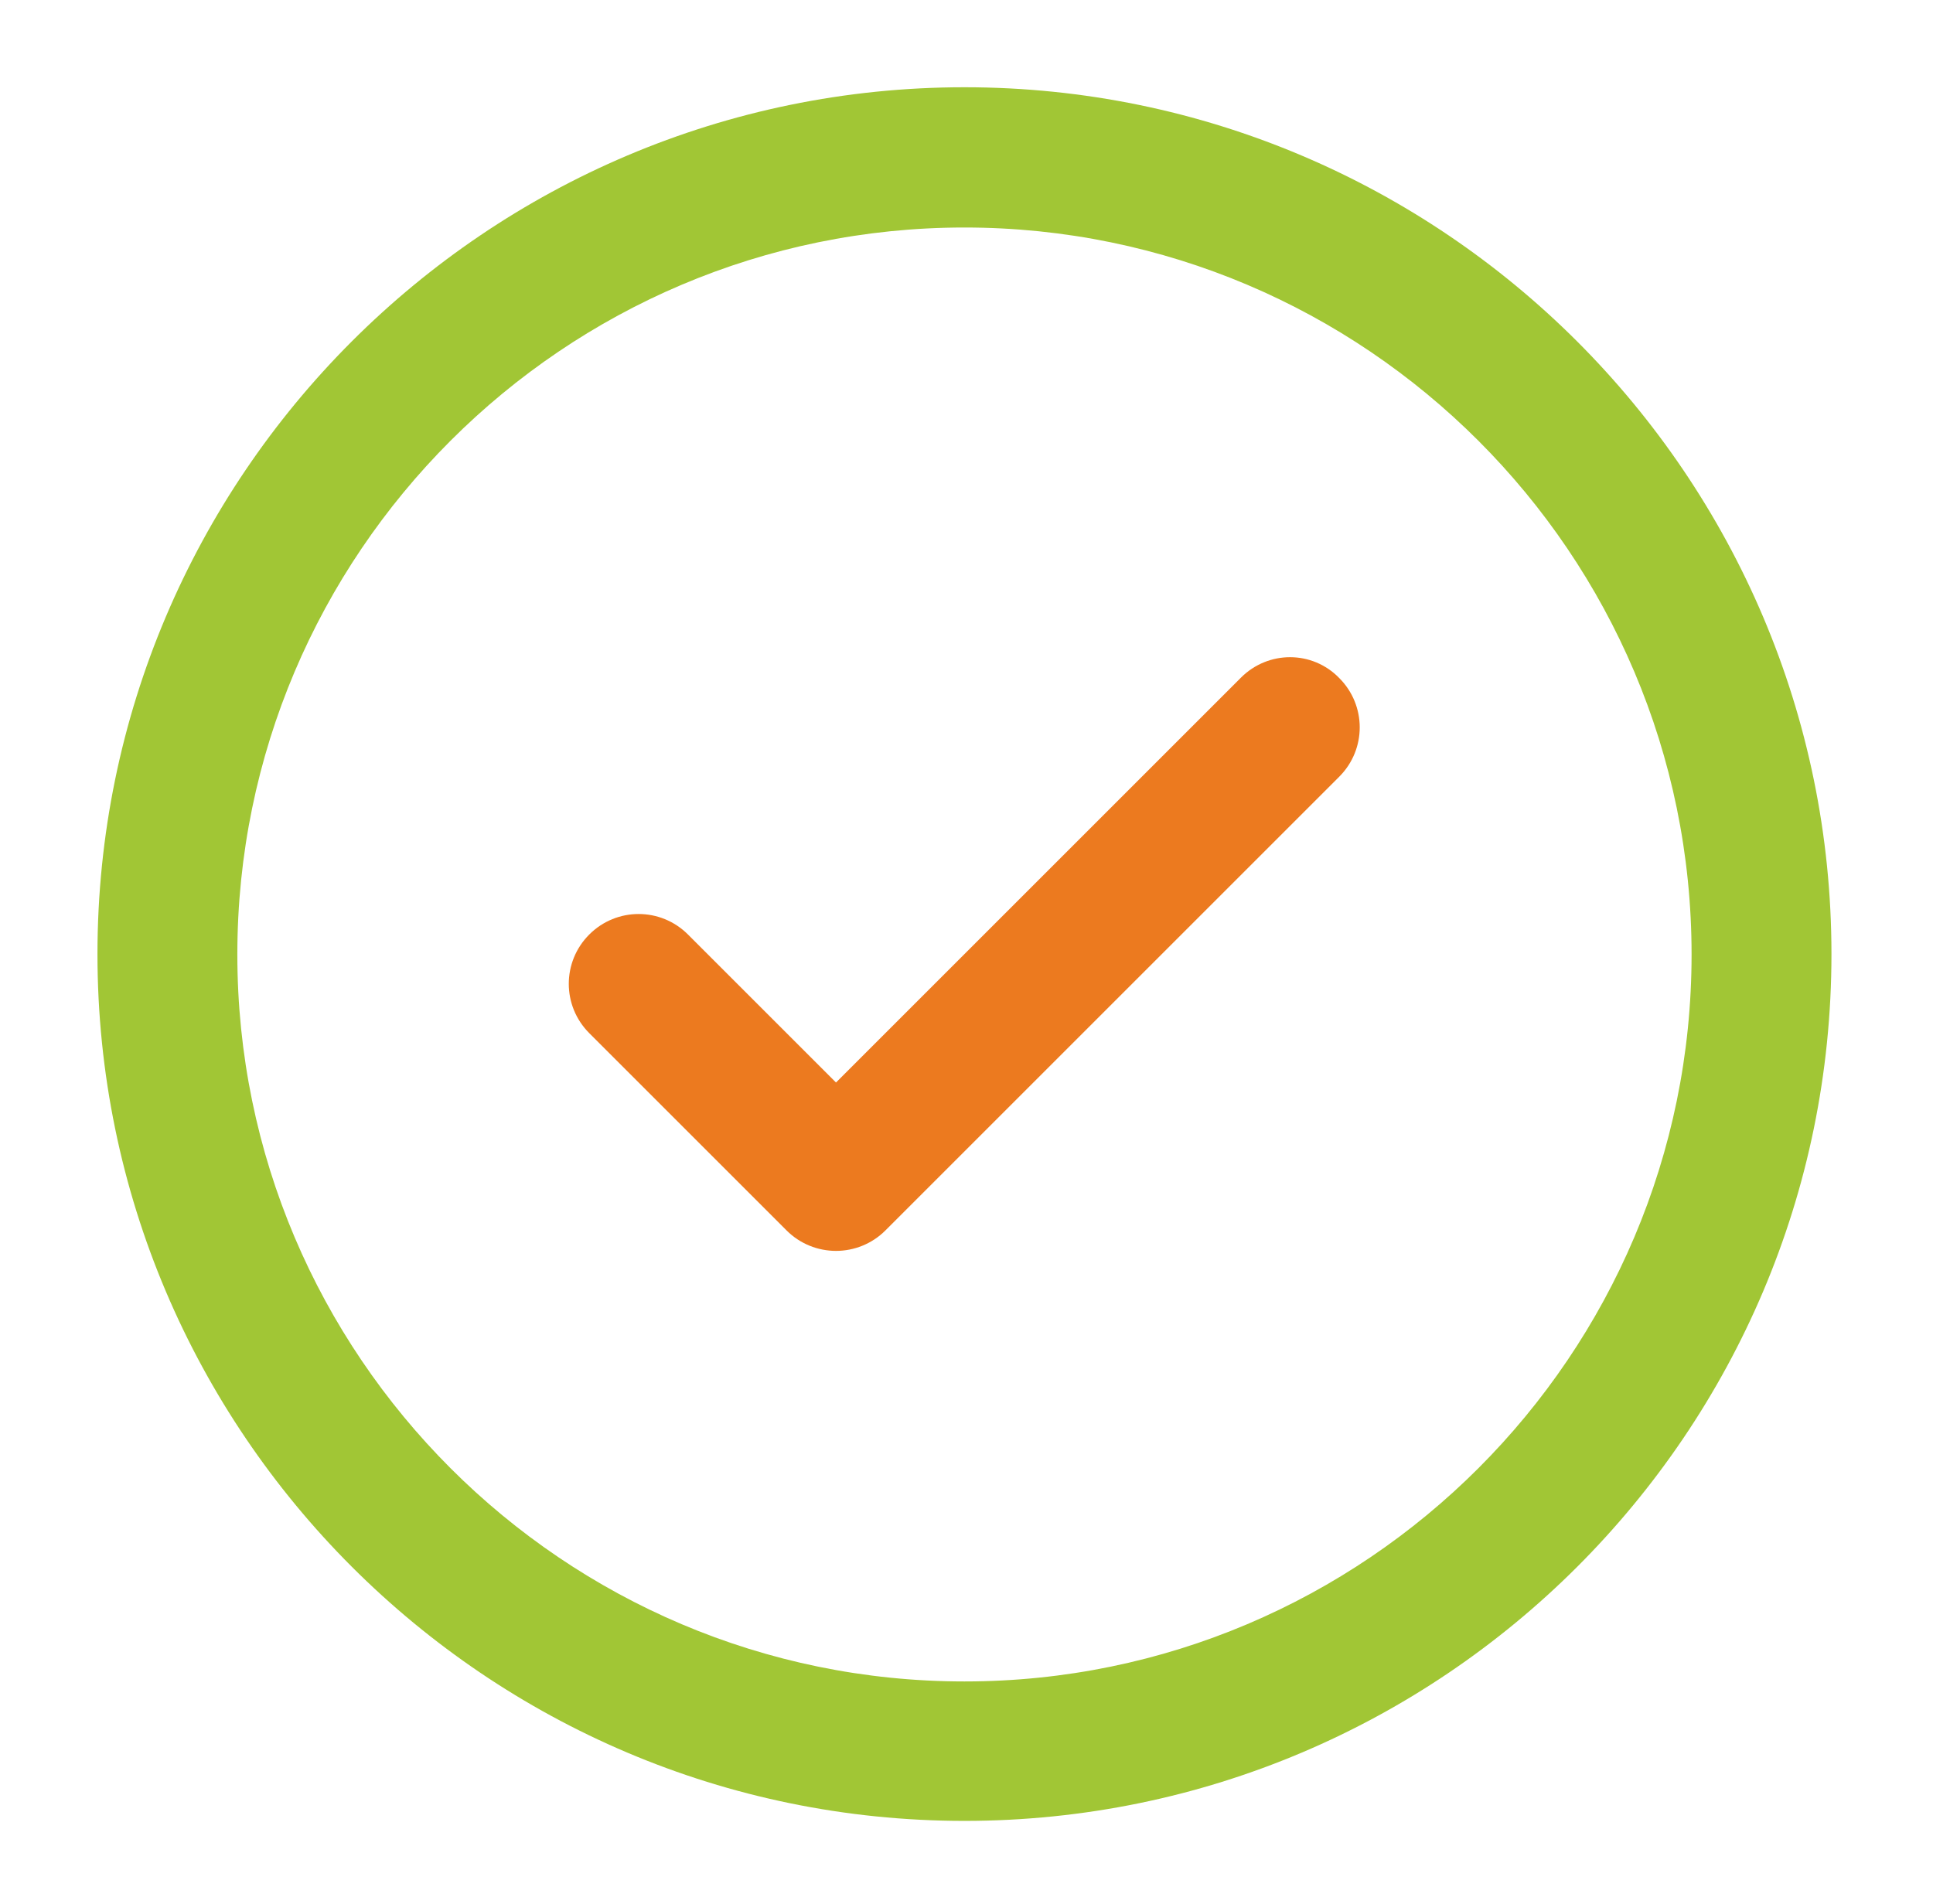
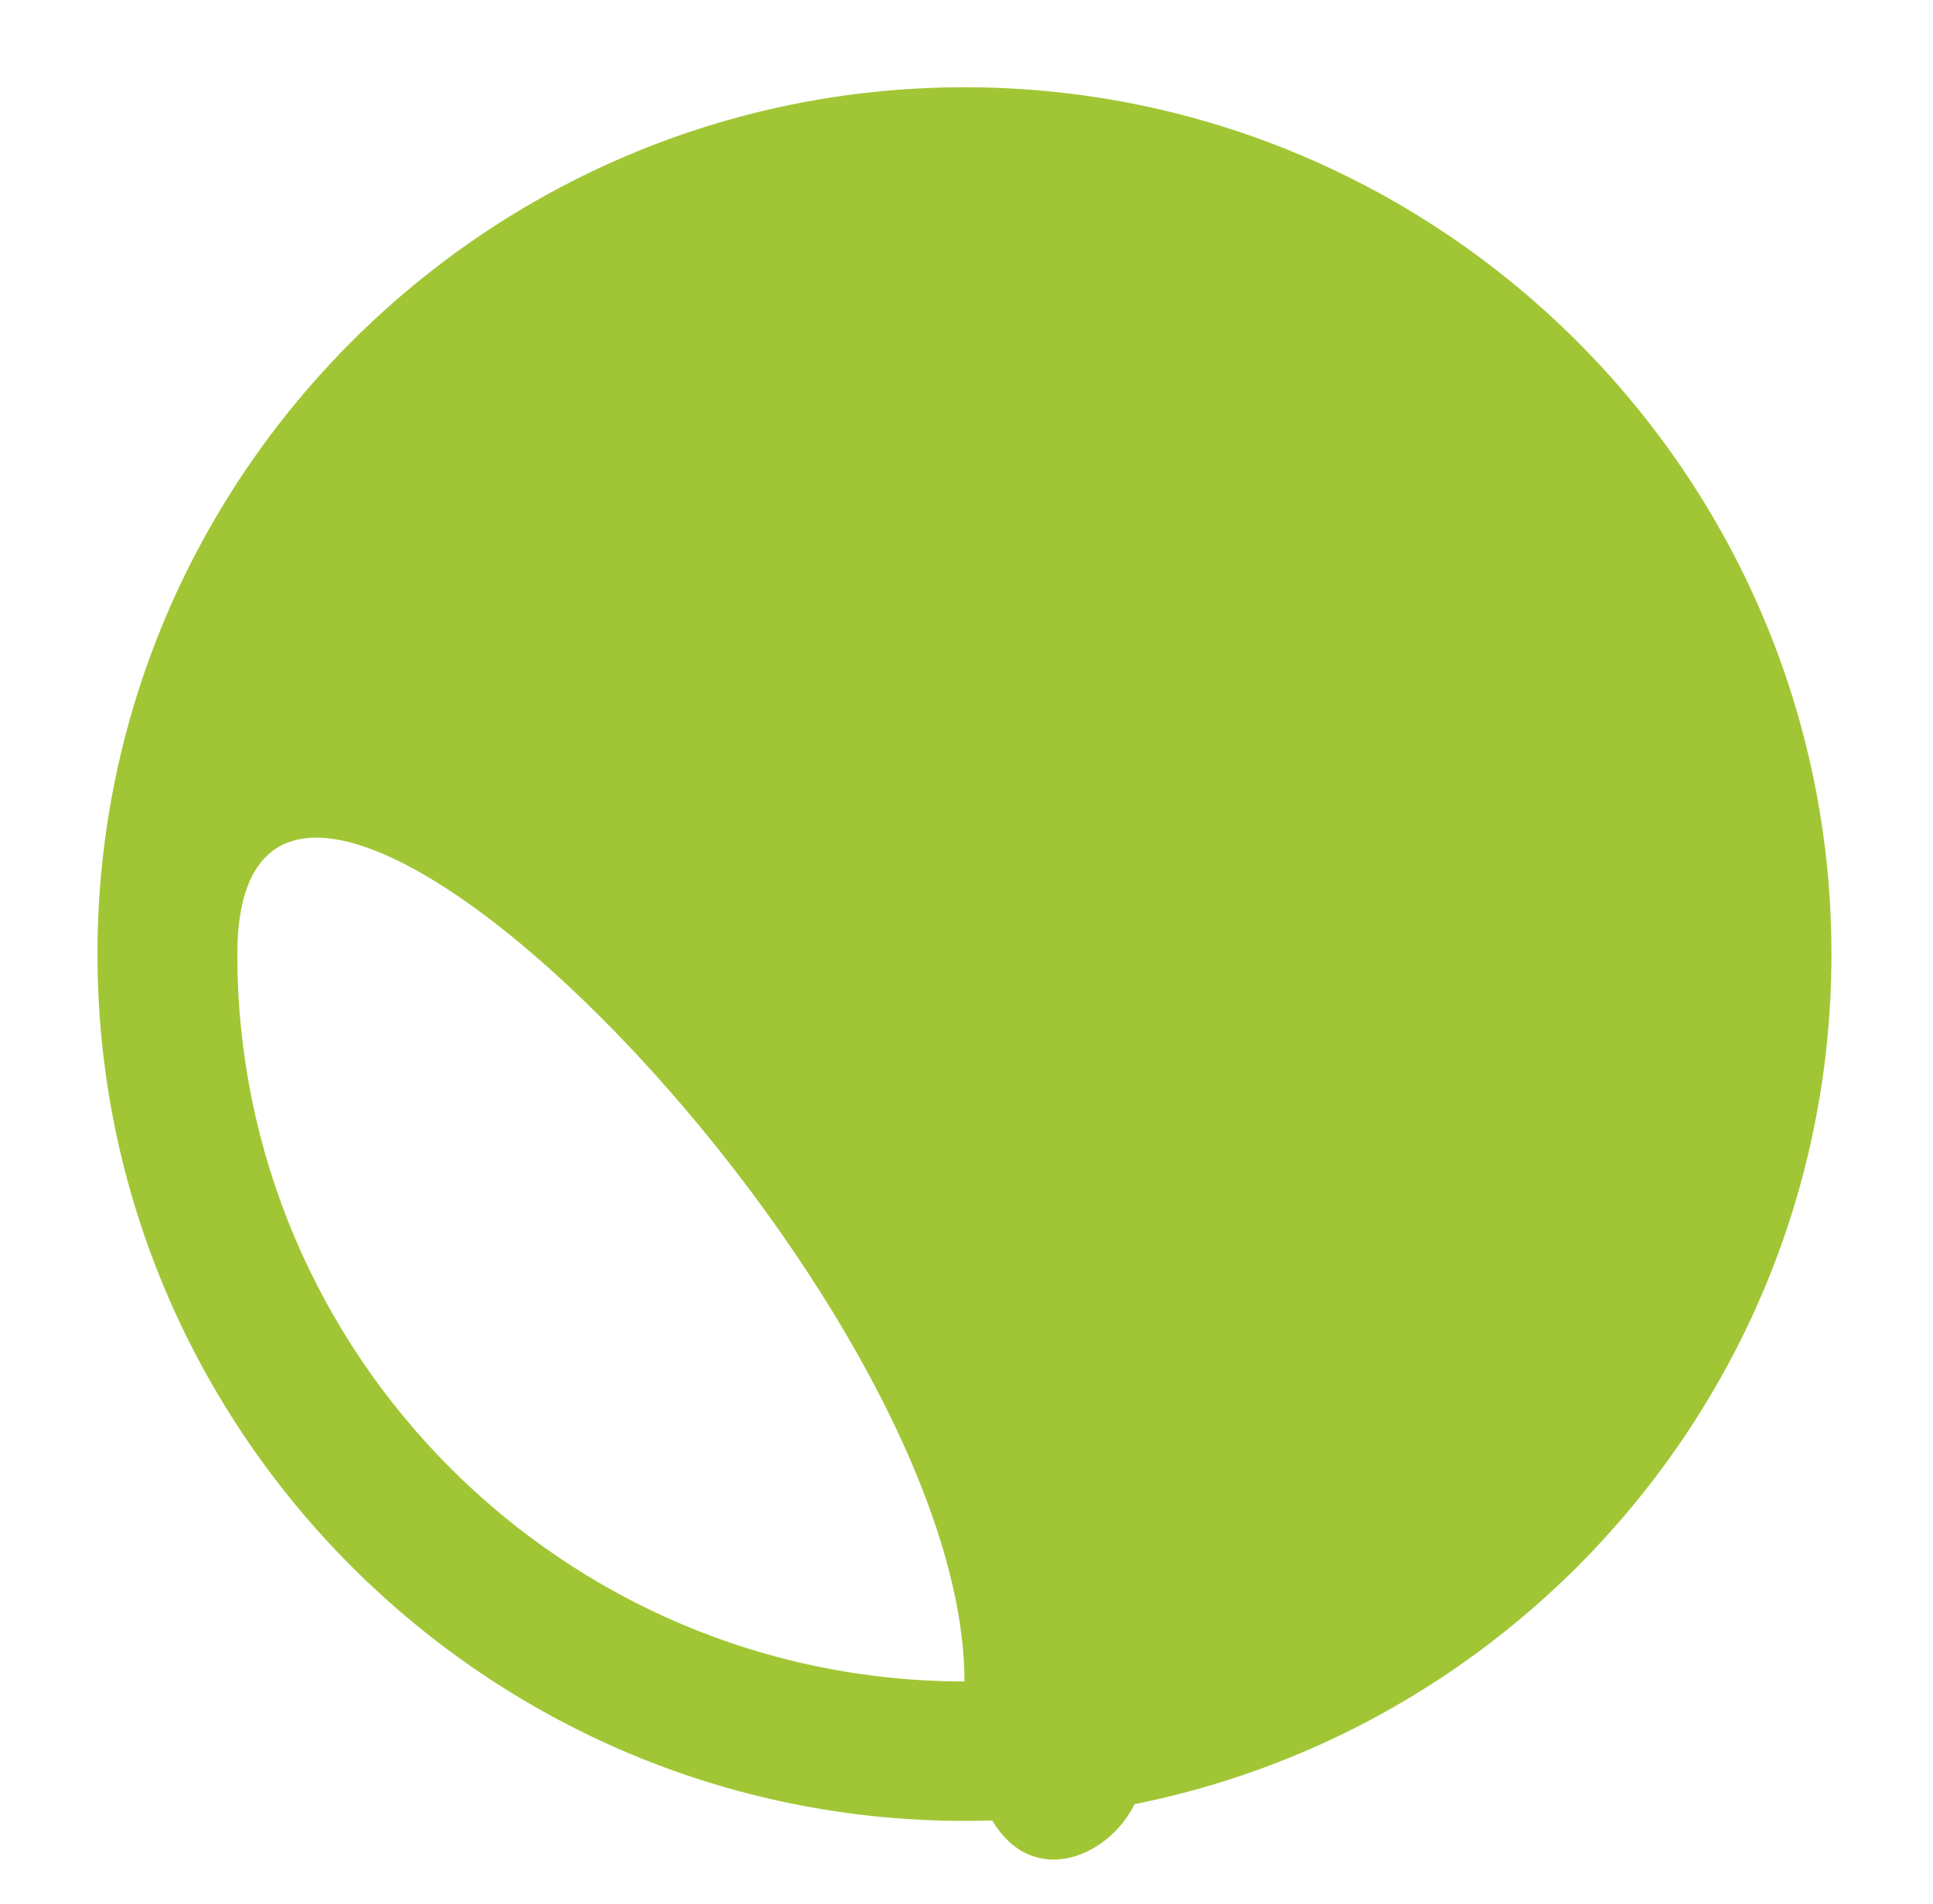
<svg xmlns="http://www.w3.org/2000/svg" version="1.1" id="Слой_1" x="0px" y="0px" viewBox="0 0 474 467" style="enable-background:new 0 0 474 467;" xml:space="preserve">
  <style type="text/css">
	.st0{fill:#A1C635;}
	.st1{fill:#EC7A1F;}
</style>
  <g id="Слой_x0020_1">
-     <path class="st0" d="M236.5,21.4C119.3,21.4,23.9,116.8,23.9,234s95.4,212.6,212.6,212.6S449.1,351.3,449.1,234   C449.1,116.8,353.7,21.4,236.5,21.4L236.5,21.4z M236.5,412.4c-98.3,0-178.3-80-178.3-178.3c0-98.3,80-178.3,178.3-178.3   s178.3,80,178.3,178.3S334.8,412.4,236.5,412.4L236.5,412.4z" />
-     <path class="st1" d="M304.3,166.2L205,265.5l-36.3-36.3c-6.7-6.7-17.5-6.7-24.2,0c-6.7,6.7-6.7,17.5,0,24.2l48.4,48.4   c3.3,3.3,7.7,5,12.1,5c4.4,0,8.8-1.7,12.1-5l111.3-111.3c6.7-6.7,6.7-17.5,0-24.2C321.8,159.5,311,159.5,304.3,166.2z" />
+     <path class="st0" d="M236.5,21.4C119.3,21.4,23.9,116.8,23.9,234s95.4,212.6,212.6,212.6S449.1,351.3,449.1,234   C449.1,116.8,353.7,21.4,236.5,21.4L236.5,21.4z M236.5,412.4c-98.3,0-178.3-80-178.3-178.3s178.3,80,178.3,178.3S334.8,412.4,236.5,412.4L236.5,412.4z" />
  </g>
</svg>